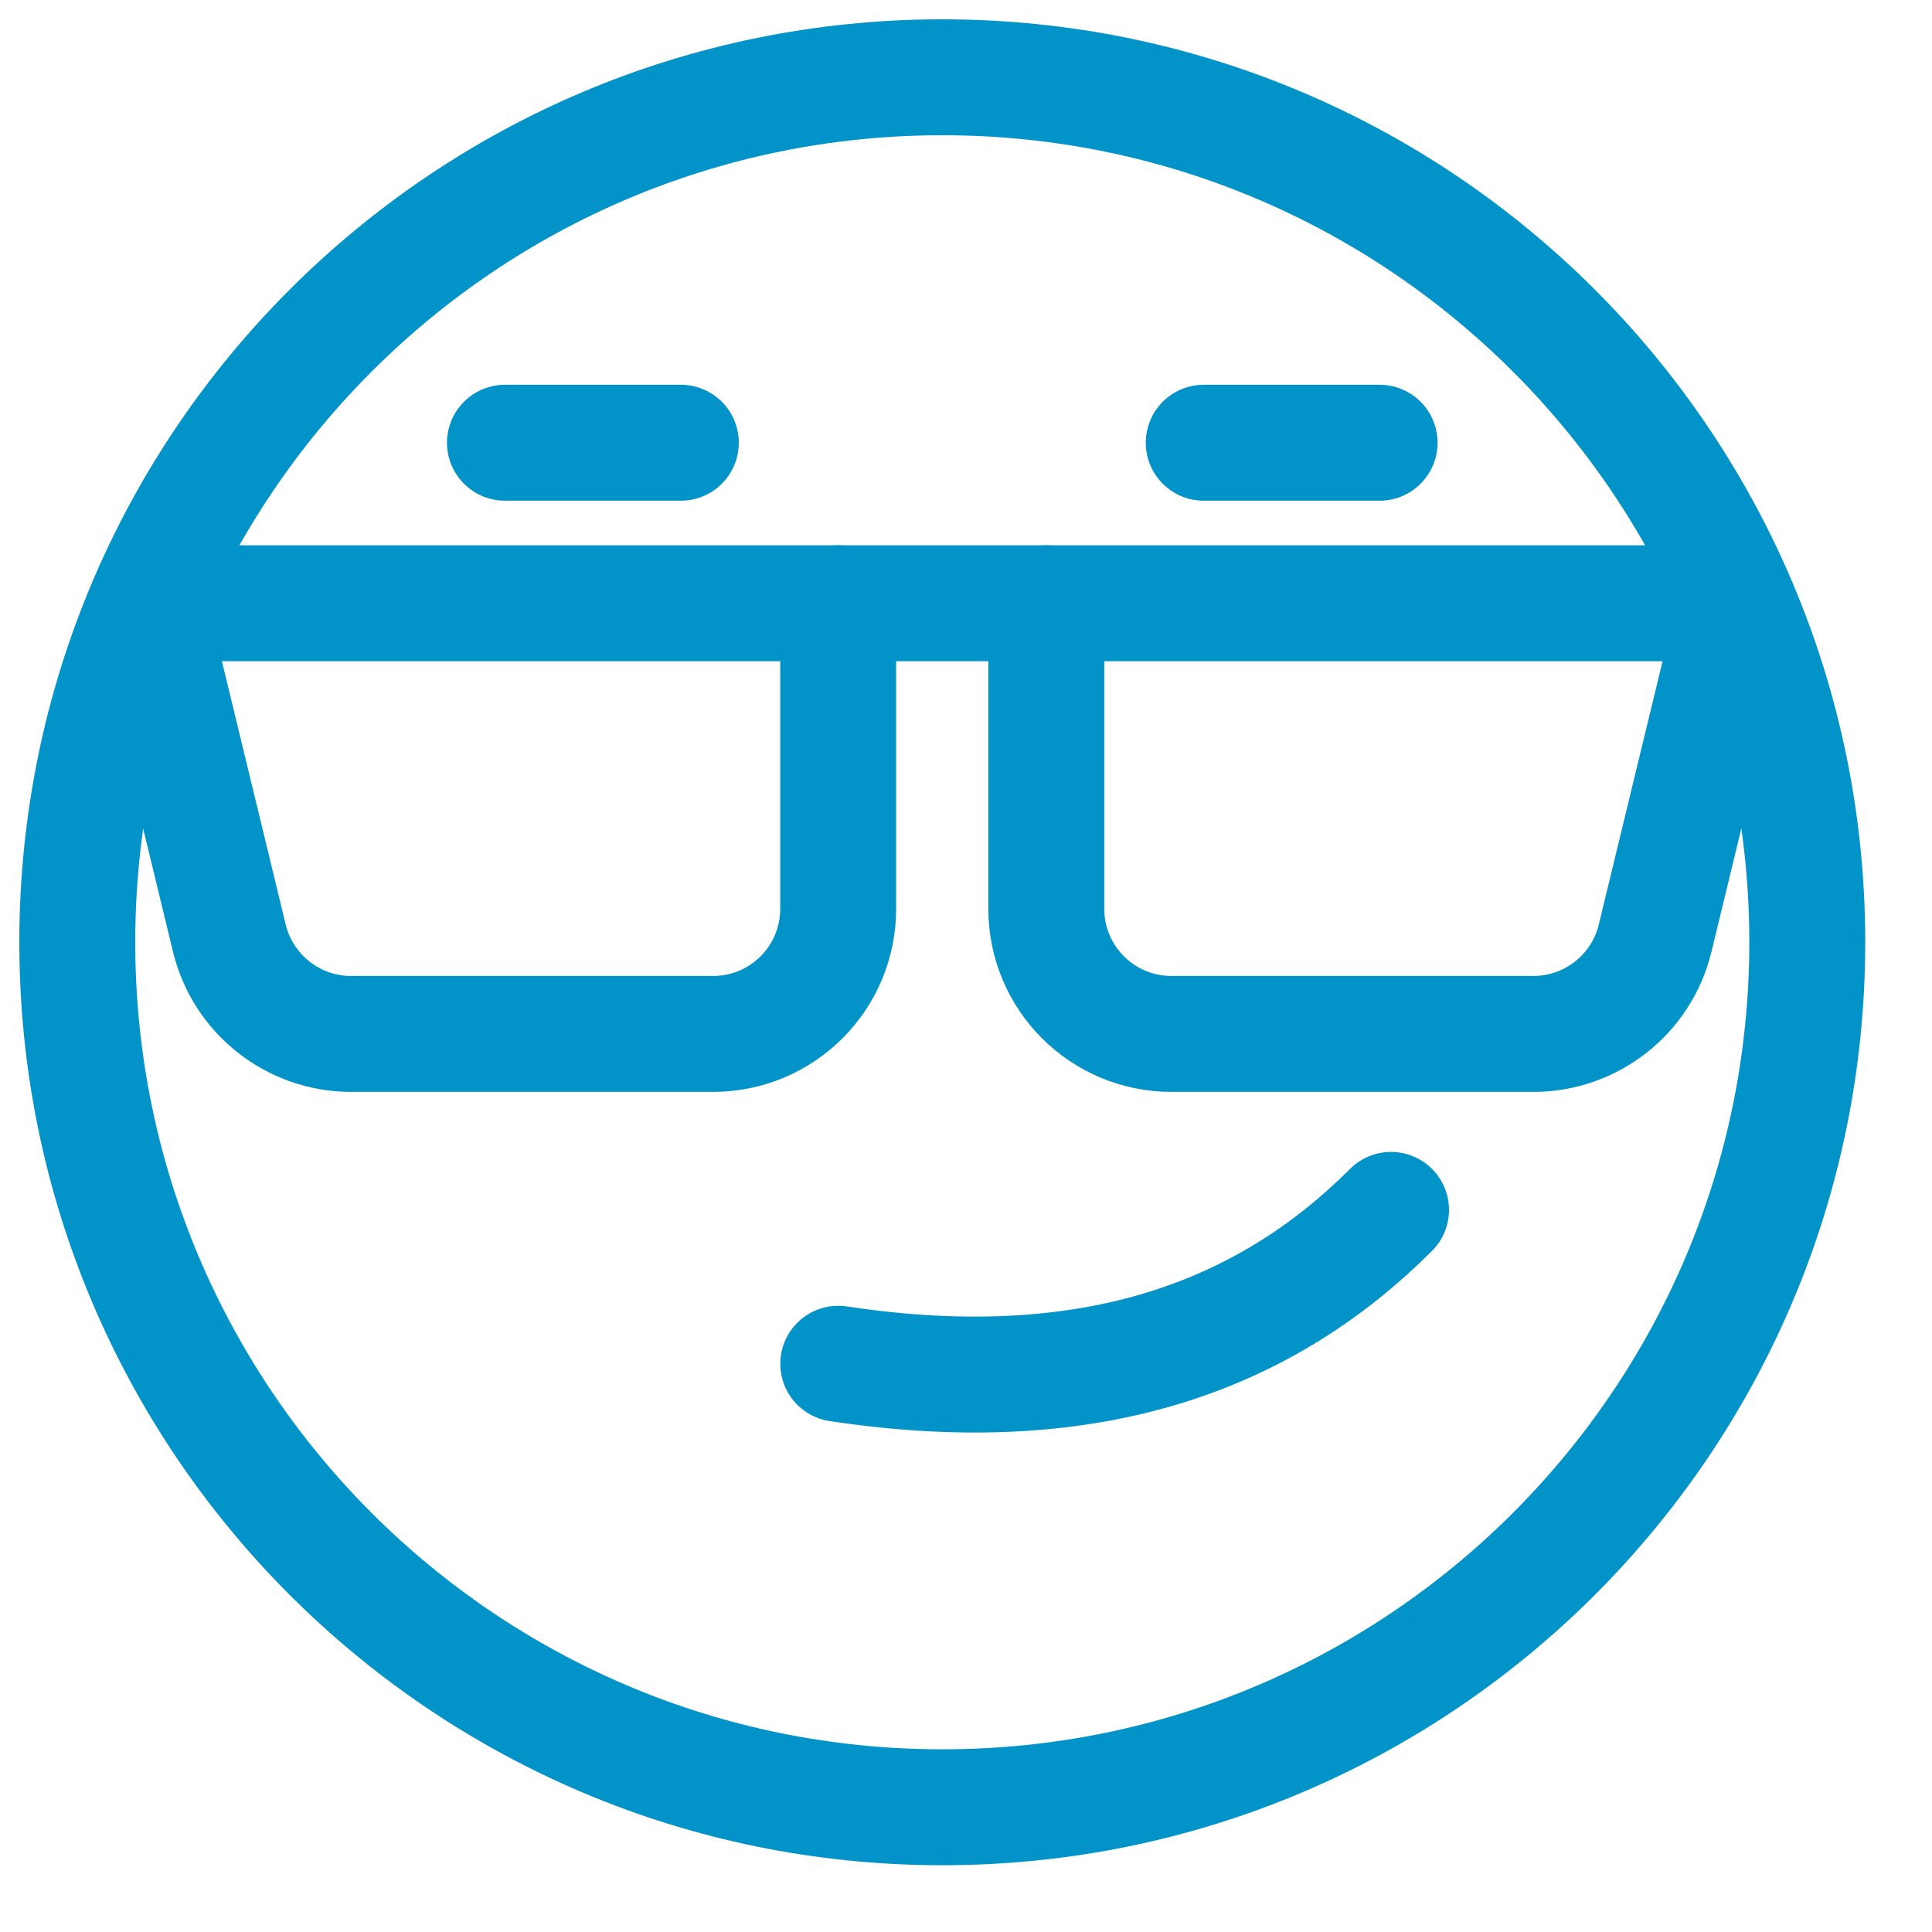
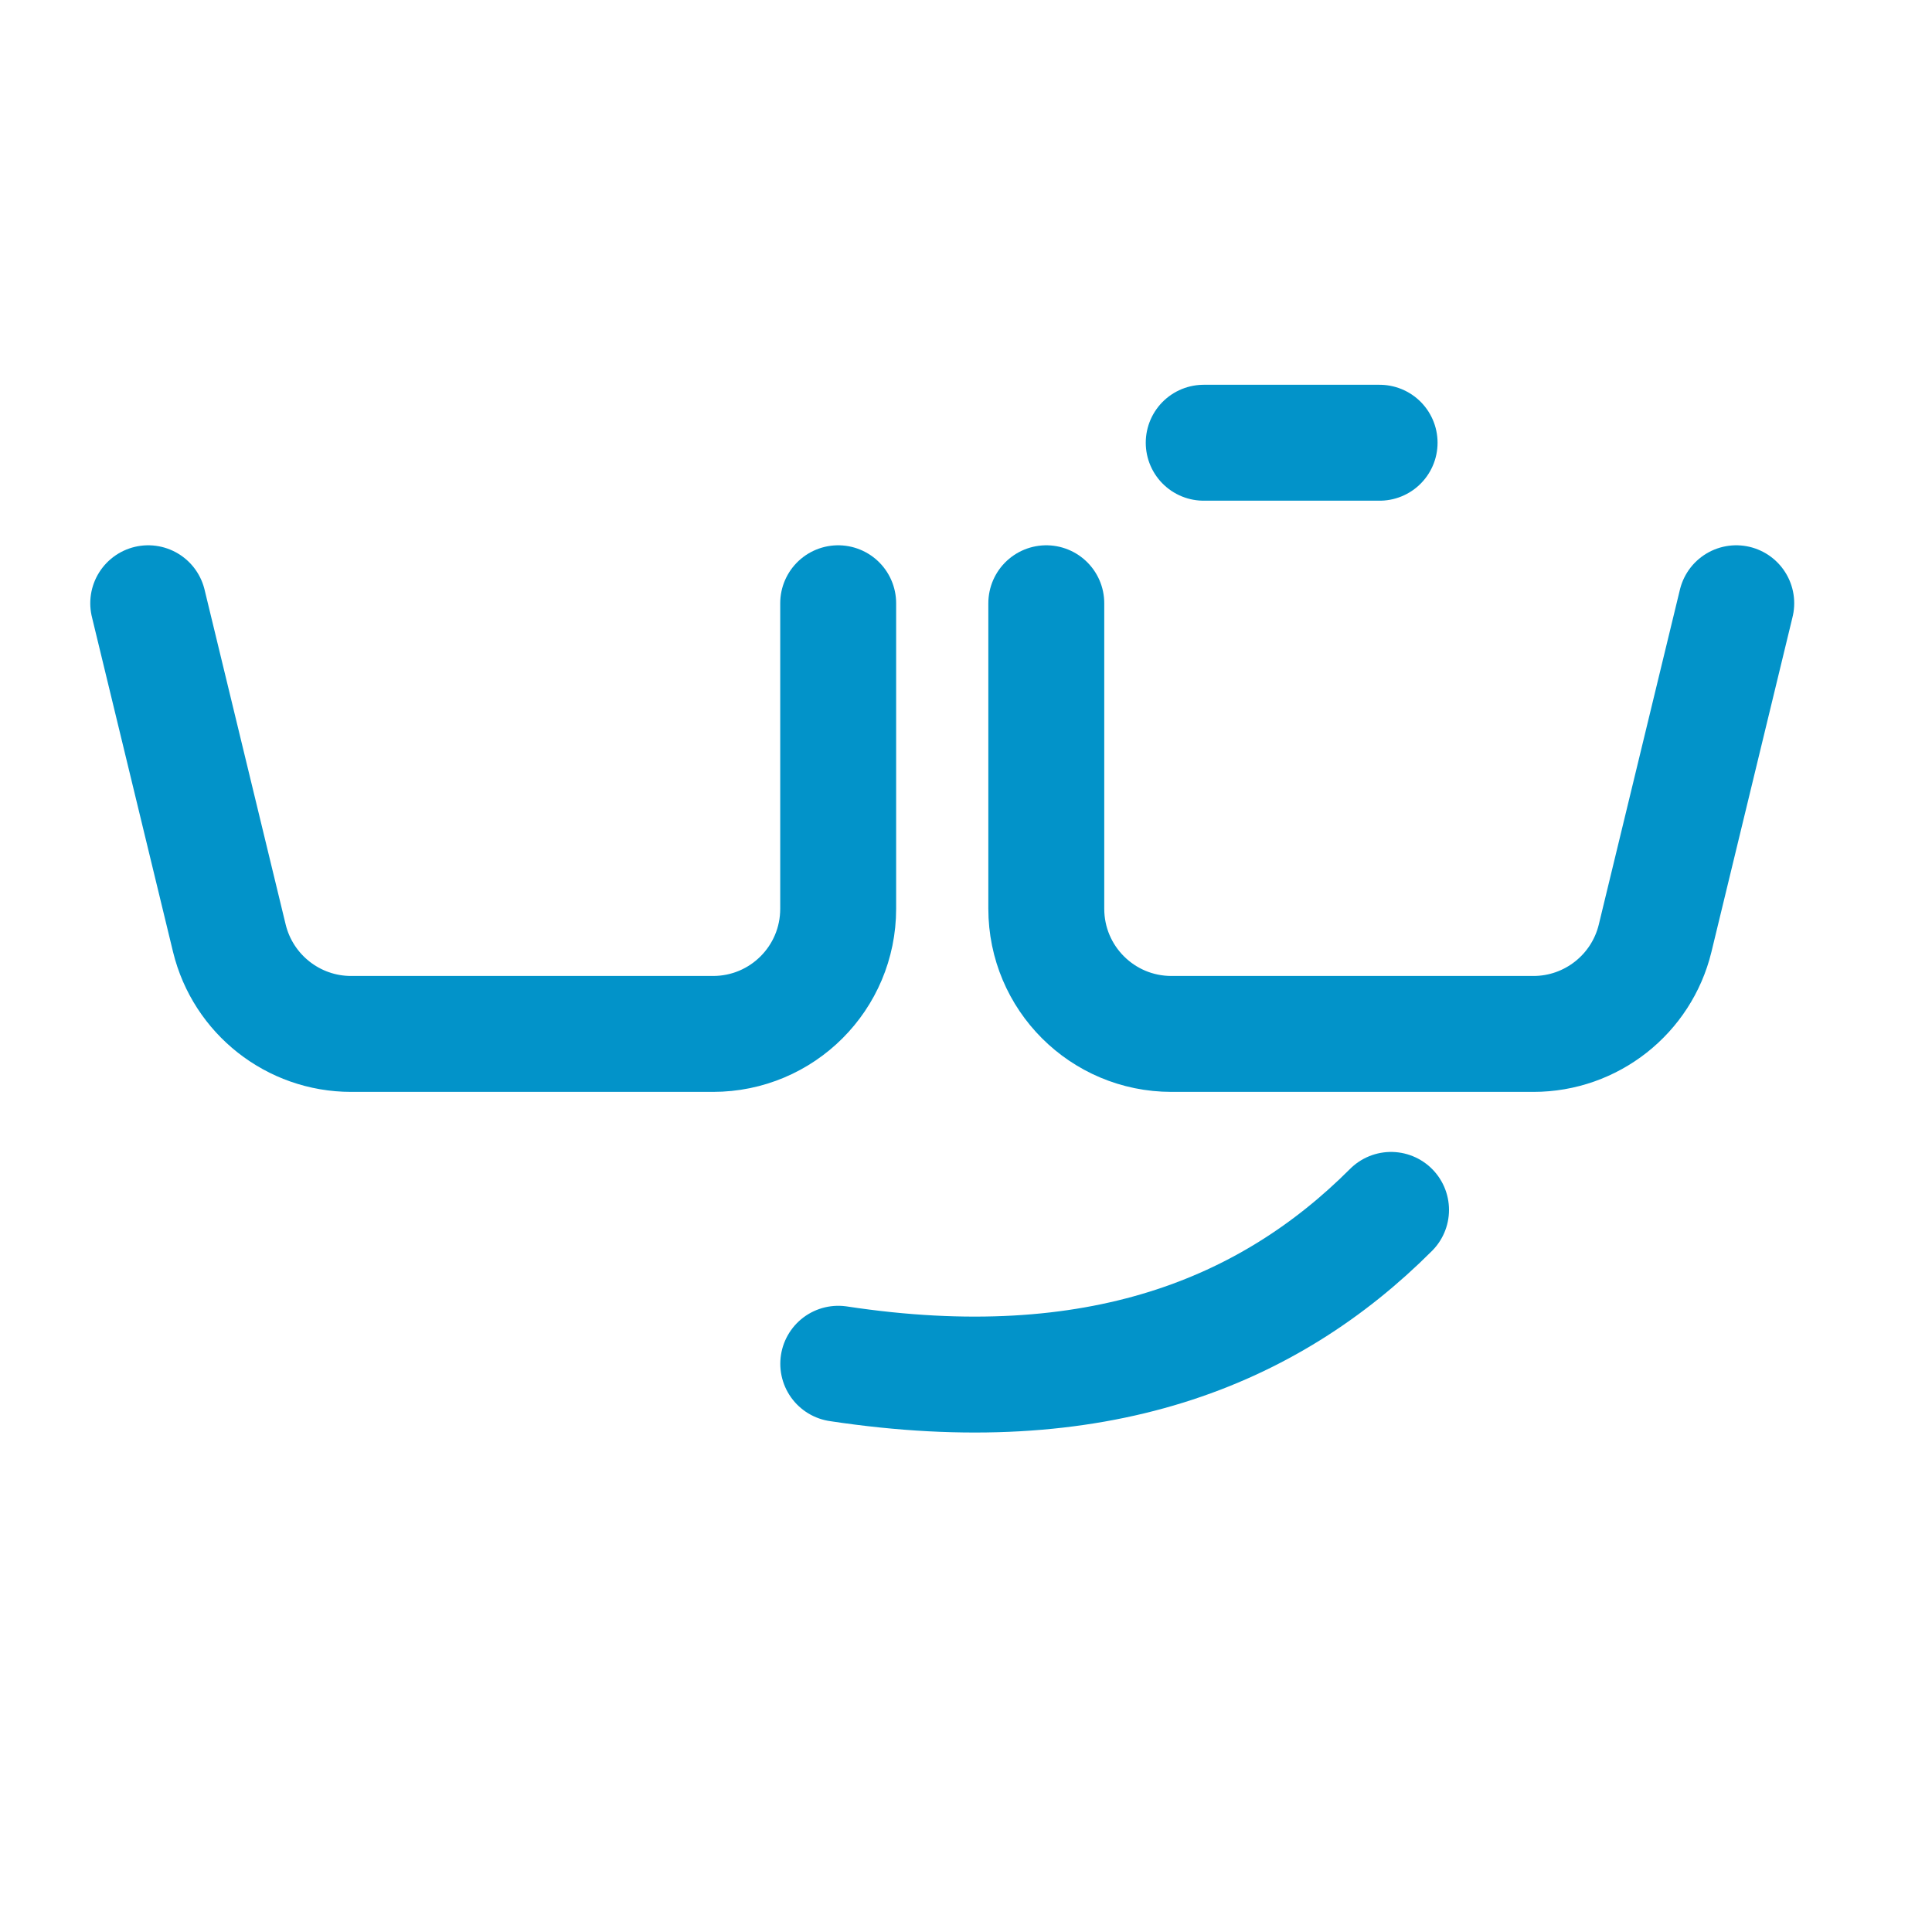
<svg xmlns="http://www.w3.org/2000/svg" width="25" height="25" viewBox="0 0 25 25" fill="none">
  <g id="no hidden fee">
-     <path id="Vector" d="M12.193 23.386C18.374 23.386 23.386 18.374 23.386 12.193C23.386 6.011 18.374 1 12.193 1C6.011 1 1 6.011 1 12.193C1 18.374 6.011 23.386 12.193 23.386Z" stroke="#0293C9" stroke-width="1.5" stroke-miterlimit="10" stroke-linecap="round" />
-     <path id="Vector_2" d="M6.534 5.729H8.81" stroke="#0293C9" stroke-width="1.5" stroke-miterlimit="10" stroke-linecap="round" />
    <path id="Vector_3" d="M15.576 5.729H17.852" stroke="#0293C9" stroke-width="1.5" stroke-miterlimit="10" stroke-linecap="round" />
    <path id="Vector_4" d="M10.847 17.647C14.195 18.154 16.42 17.236 18 15.656" stroke="#0293C9" stroke-width="1.5" stroke-miterlimit="10" stroke-linecap="round" />
-     <path id="Vector_5" d="M2.221 7.806H22.159" stroke="#0293C9" stroke-width="1.5" stroke-miterlimit="10" stroke-linecap="round" />
    <path id="Vector_6" d="M10.846 7.806V11.759C10.846 12.655 10.122 13.379 9.226 13.379H4.543C3.795 13.379 3.145 12.866 2.968 12.141L1.918 7.806" stroke="#0293C9" stroke-width="1.5" stroke-miterlimit="10" stroke-linecap="round" />
    <path id="Vector_7" d="M13.539 7.806V11.759C13.539 12.655 14.264 13.379 15.159 13.379H19.843C20.59 13.379 21.241 12.866 21.417 12.141L22.467 7.806" stroke="#0293C9" stroke-width="1.5" stroke-miterlimit="10" stroke-linecap="round" />
  </g>
</svg>